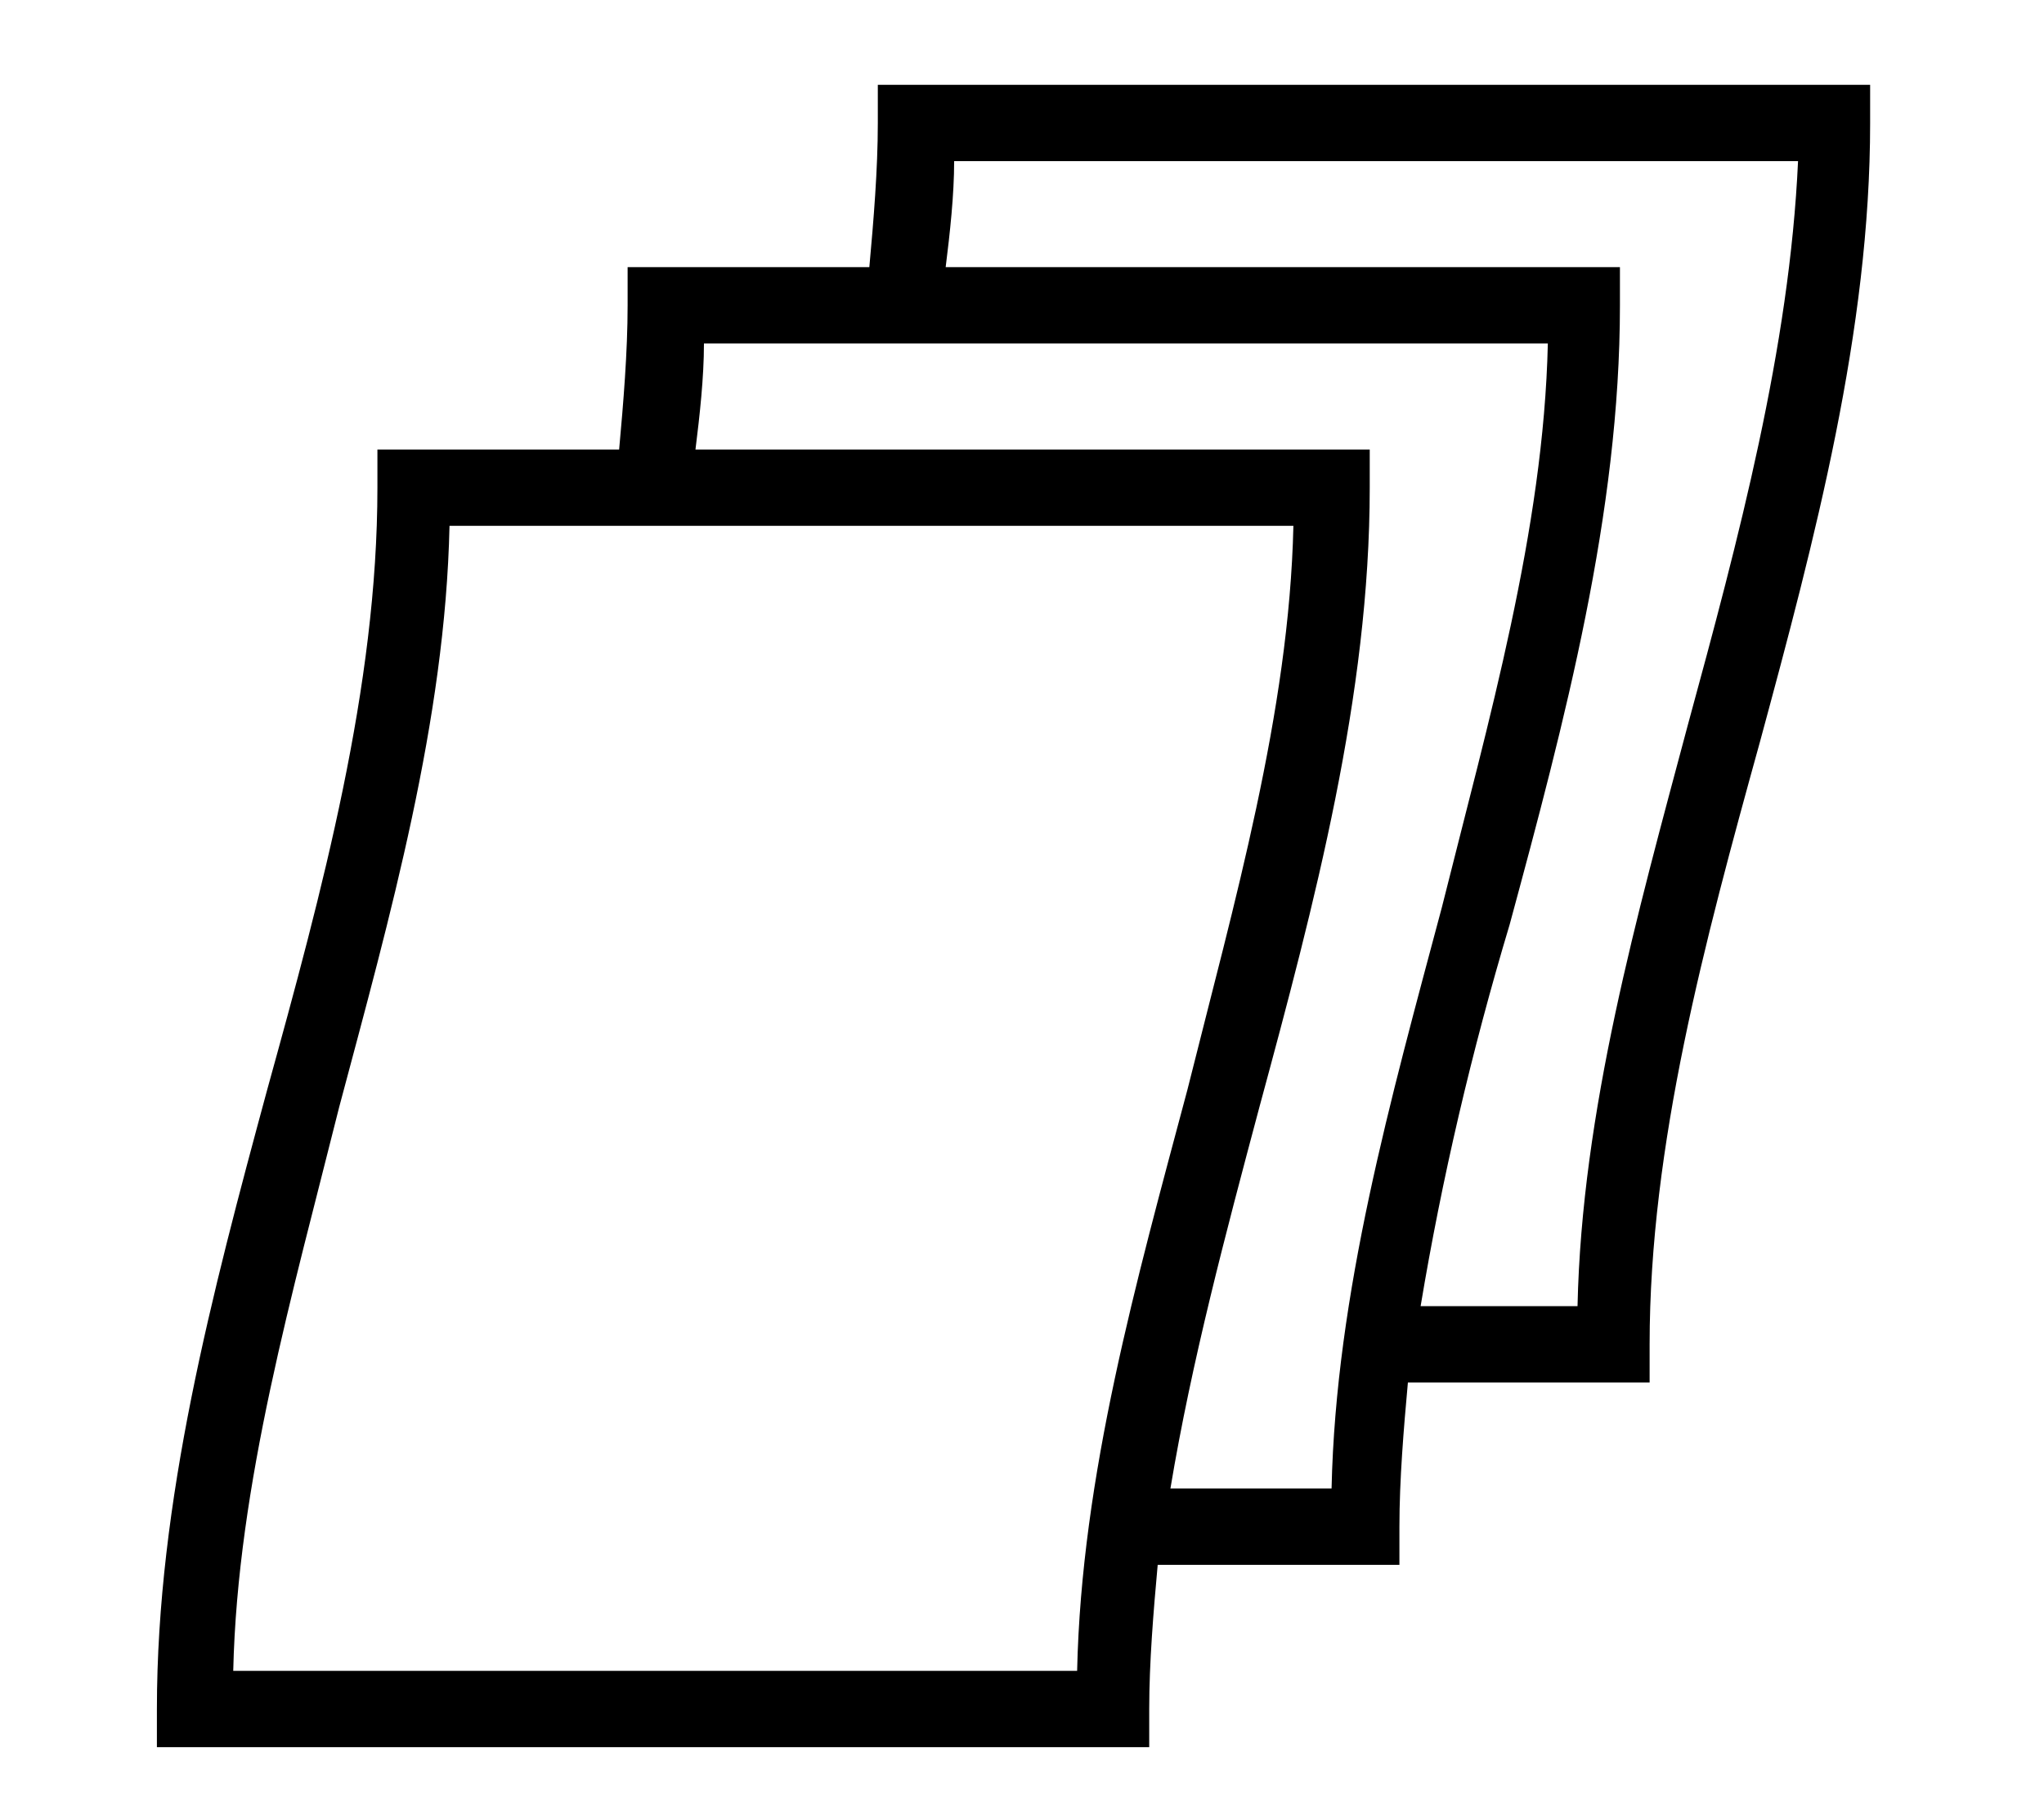
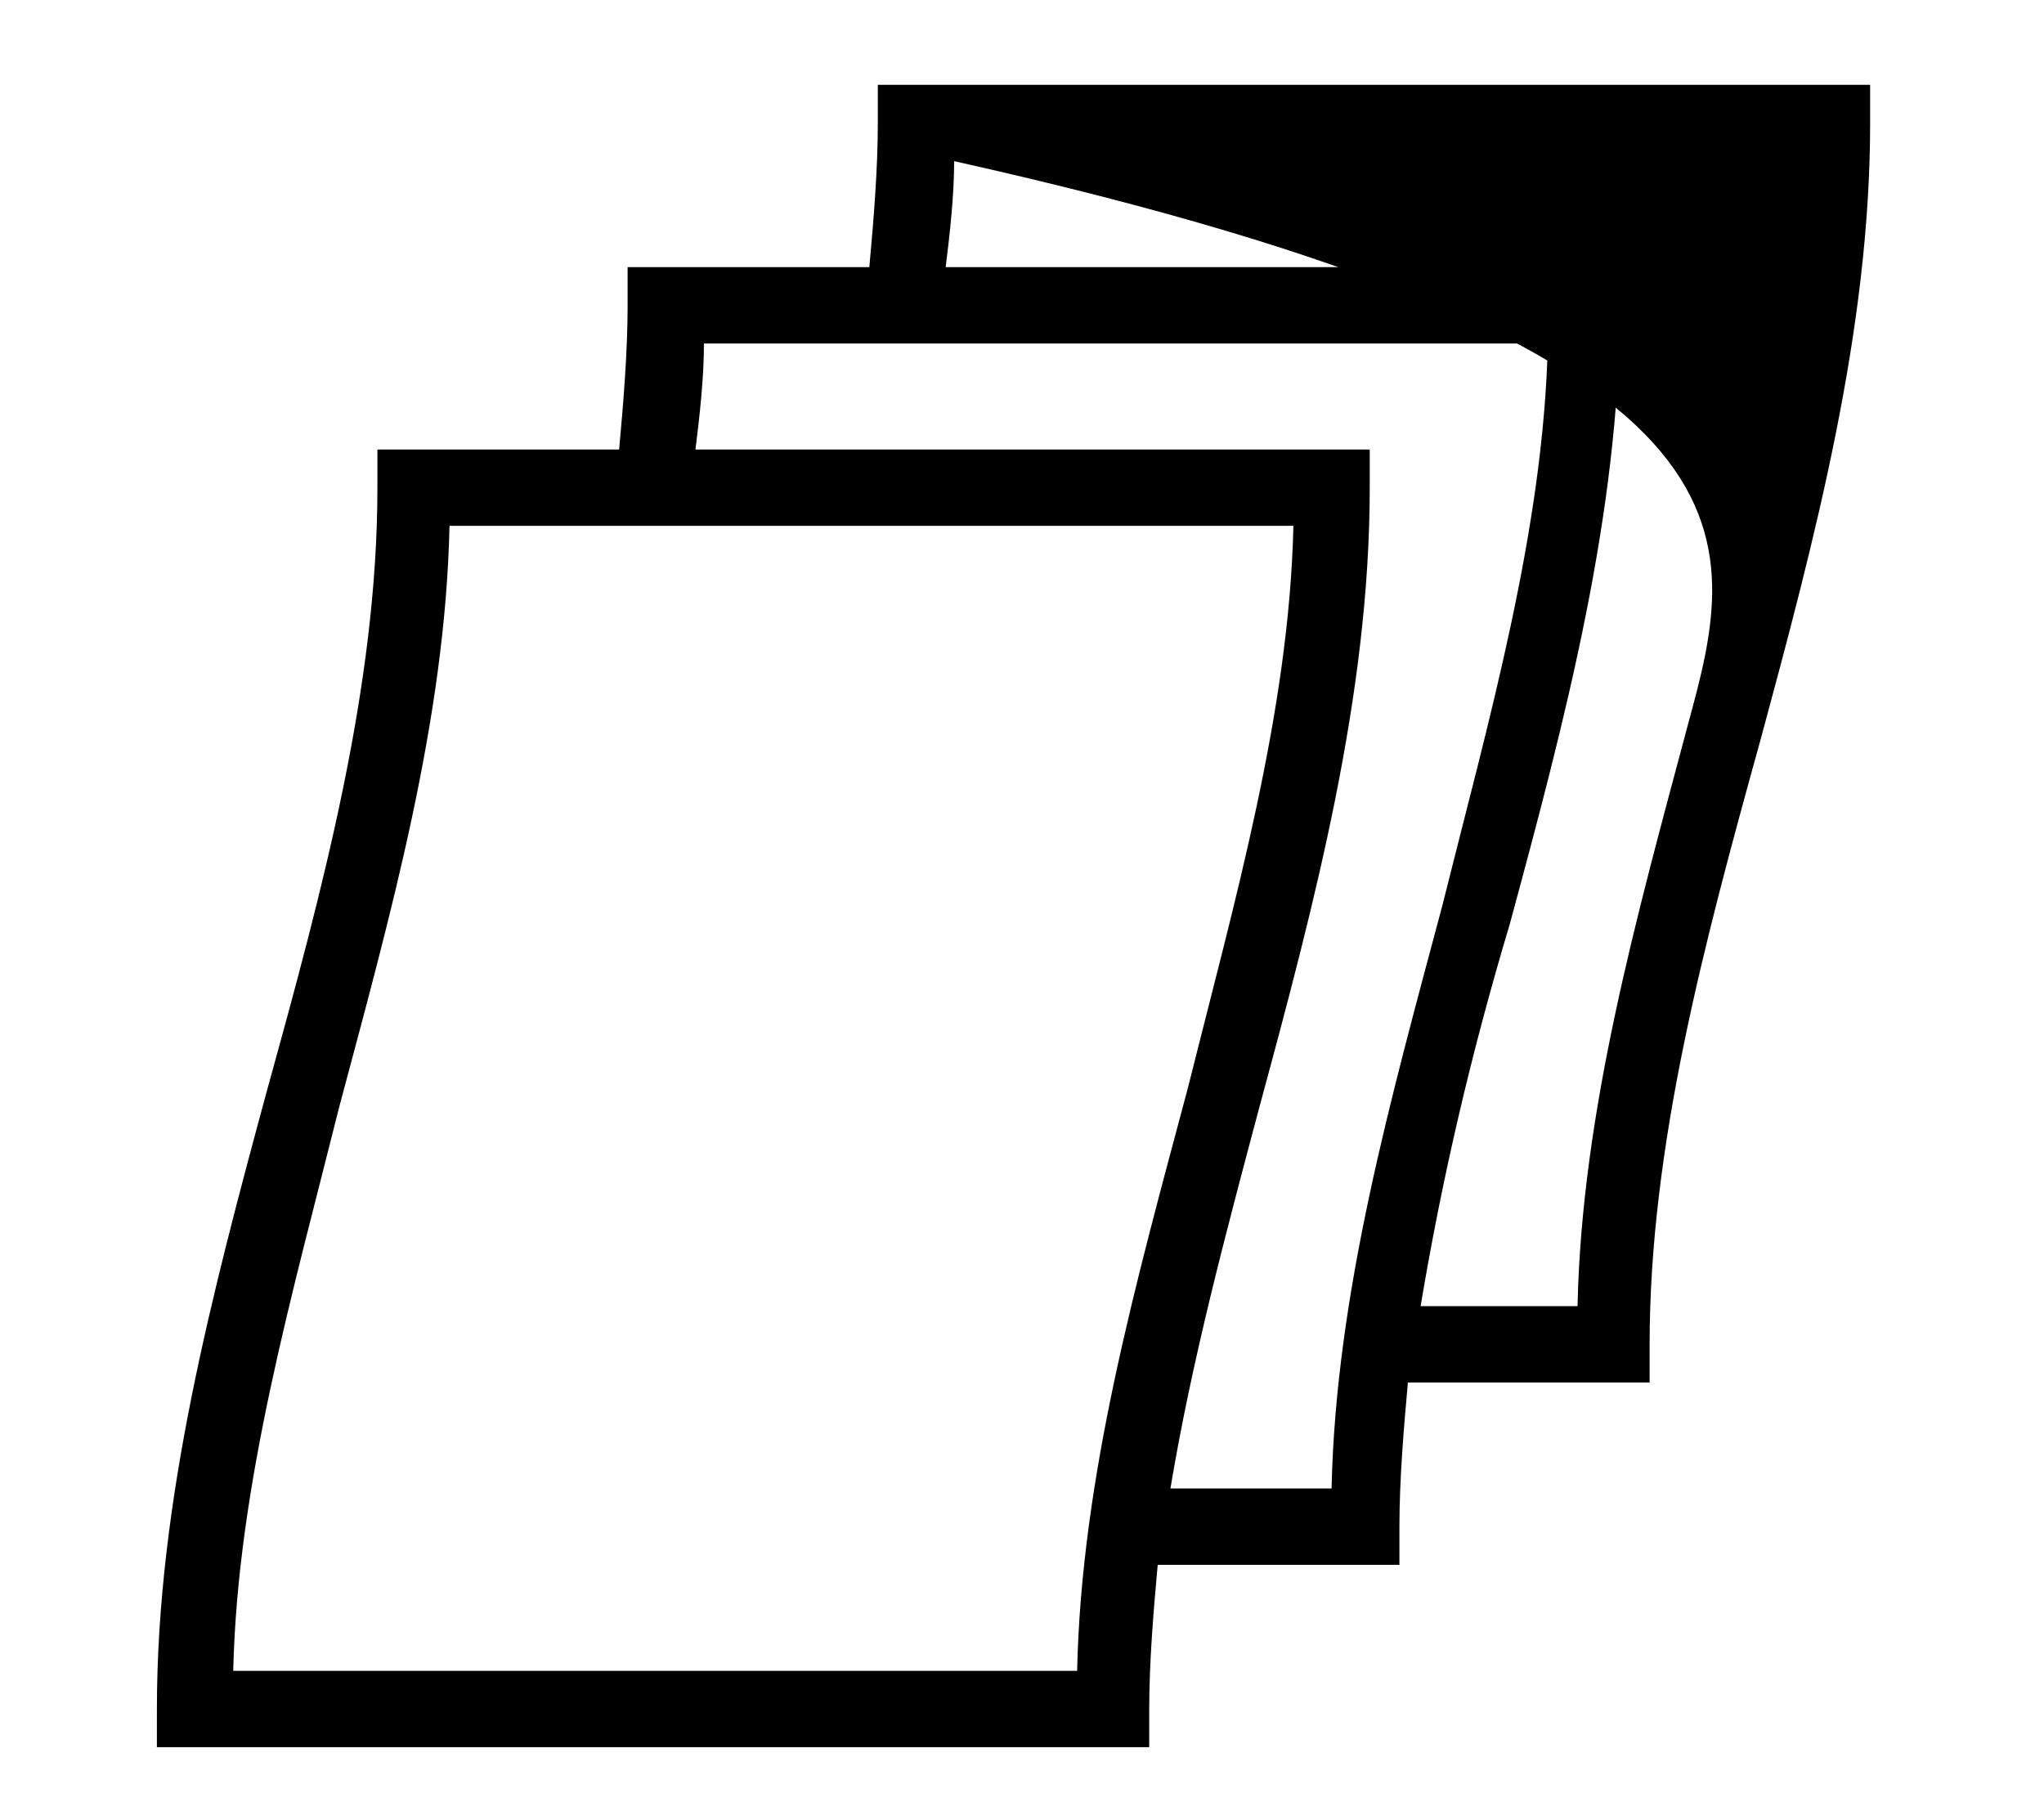
<svg xmlns="http://www.w3.org/2000/svg" version="1.1" id="Ebene_1" x="0px" y="0px" viewBox="0 0 48.2 42.5" style="enable-background:new 0 0 48.2 42.5;" xml:space="preserve">
-   <path id="Pfad_275" d="M20.7,2v0.9c0,1.1-0.1,2.3-0.2,3.4h-5.7v0.9c0,1.1-0.1,2.3-0.2,3.4H8.9v0.9c0,4.7-1.3,9.5-2.6,14.2  c-1.3,4.8-2.6,9.7-2.6,14.6v0.9h23.4v-0.9c0-1.1,0.1-2.3,0.2-3.4H33V36c0-1.1,0.1-2.3,0.2-3.4h5.7v-0.9c0-4.7,1.3-9.5,2.6-14.2  c1.3-4.8,2.6-9.7,2.6-14.6V2H20.7z M5.5,39.4c0.1-4.4,1.4-8.9,2.5-13.3c1.2-4.5,2.5-9.1,2.6-13.7h19.9c-0.1,4.4-1.4,8.9-2.5,13.3  c-1.2,4.5-2.5,9.1-2.6,13.7H5.5z M27.6,35.1c0.5-3,1.3-6,2.1-9c1.3-4.8,2.6-9.7,2.6-14.6v-0.9H16.4c0.1-0.8,0.2-1.7,0.2-2.5h19.9  c-0.1,4.4-1.4,8.9-2.5,13.3c-1.2,4.5-2.5,9.1-2.6,13.7H27.6z M39.8,17.1c-1.2,4.5-2.5,9.1-2.6,13.7h-3.7c0.5-3,1.2-6,2.1-9  c1.3-4.8,2.6-9.7,2.6-14.6V6.3H22.3c0.1-0.8,0.2-1.7,0.2-2.5h19.9C42.2,8.2,41,12.7,39.8,17.1" />
+   <path id="Pfad_275" d="M20.7,2v0.9c0,1.1-0.1,2.3-0.2,3.4h-5.7v0.9c0,1.1-0.1,2.3-0.2,3.4H8.9v0.9c0,4.7-1.3,9.5-2.6,14.2  c-1.3,4.8-2.6,9.7-2.6,14.6v0.9h23.4v-0.9c0-1.1,0.1-2.3,0.2-3.4H33V36c0-1.1,0.1-2.3,0.2-3.4h5.7v-0.9c0-4.7,1.3-9.5,2.6-14.2  c1.3-4.8,2.6-9.7,2.6-14.6V2H20.7z M5.5,39.4c0.1-4.4,1.4-8.9,2.5-13.3c1.2-4.5,2.5-9.1,2.6-13.7h19.9c-0.1,4.4-1.4,8.9-2.5,13.3  c-1.2,4.5-2.5,9.1-2.6,13.7H5.5z M27.6,35.1c0.5-3,1.3-6,2.1-9c1.3-4.8,2.6-9.7,2.6-14.6v-0.9H16.4c0.1-0.8,0.2-1.7,0.2-2.5h19.9  c-0.1,4.4-1.4,8.9-2.5,13.3c-1.2,4.5-2.5,9.1-2.6,13.7H27.6z M39.8,17.1c-1.2,4.5-2.5,9.1-2.6,13.7h-3.7c0.5-3,1.2-6,2.1-9  c1.3-4.8,2.6-9.7,2.6-14.6V6.3H22.3c0.1-0.8,0.2-1.7,0.2-2.5C42.2,8.2,41,12.7,39.8,17.1" />
</svg>